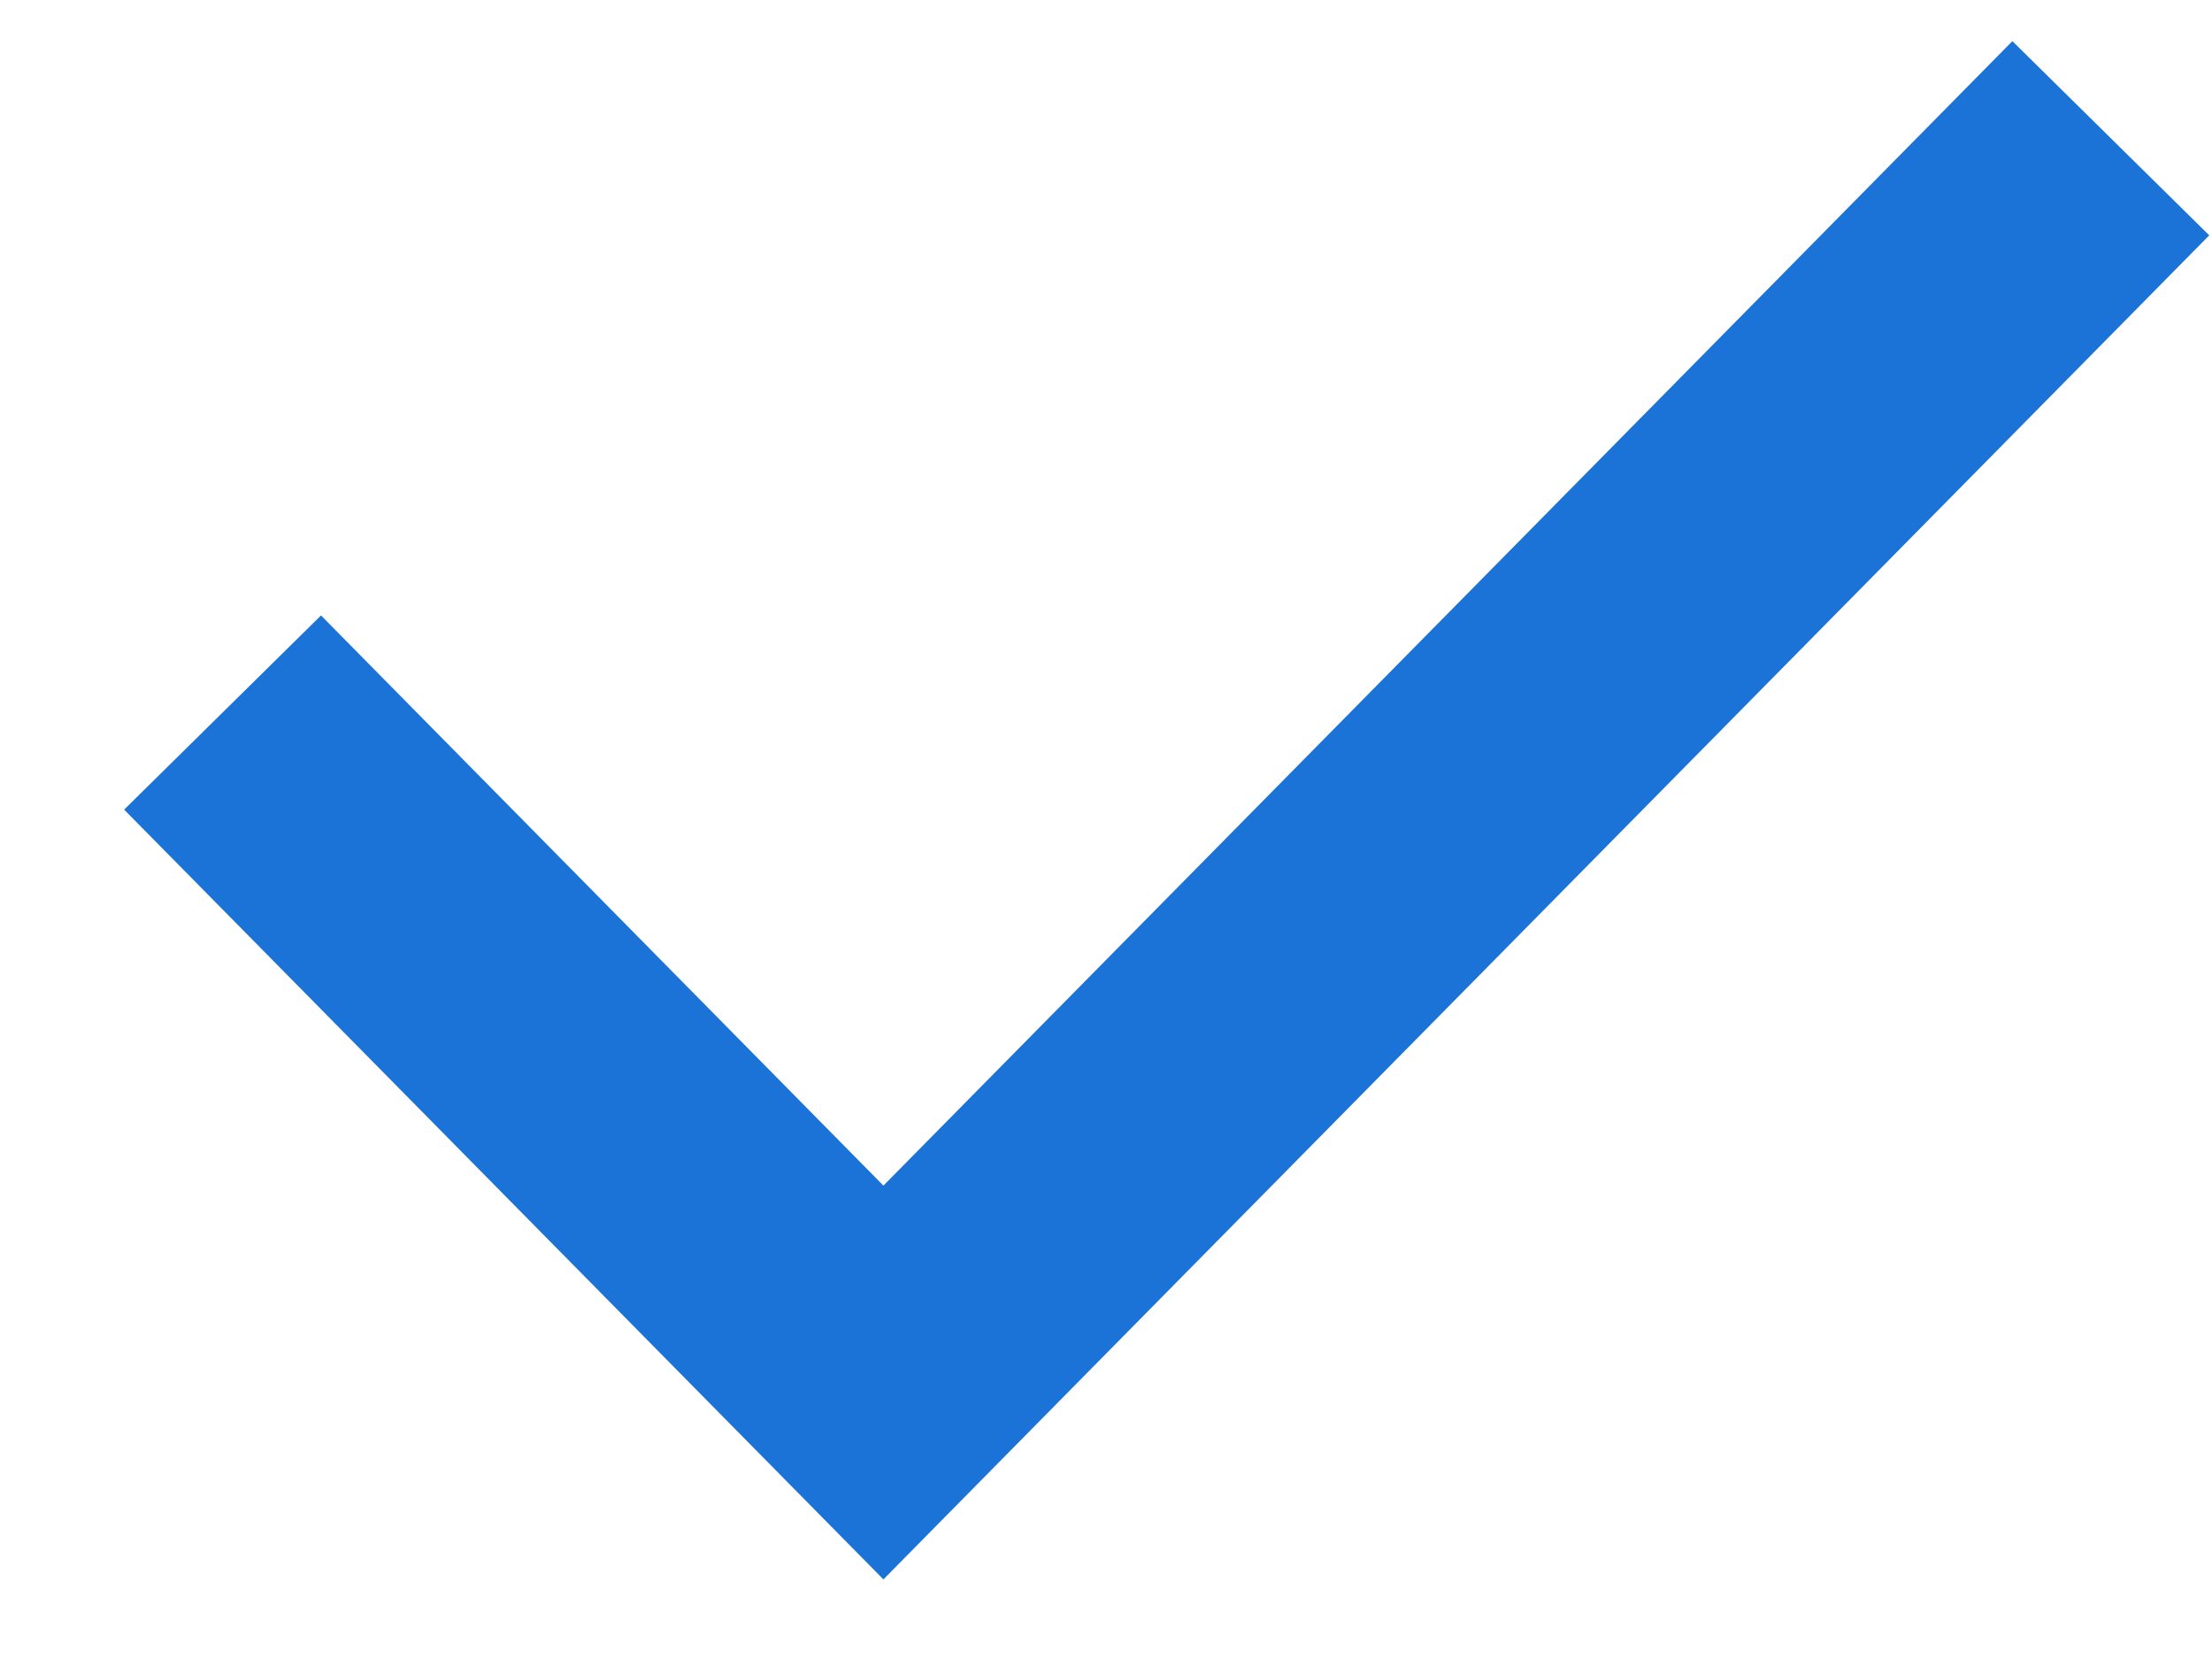
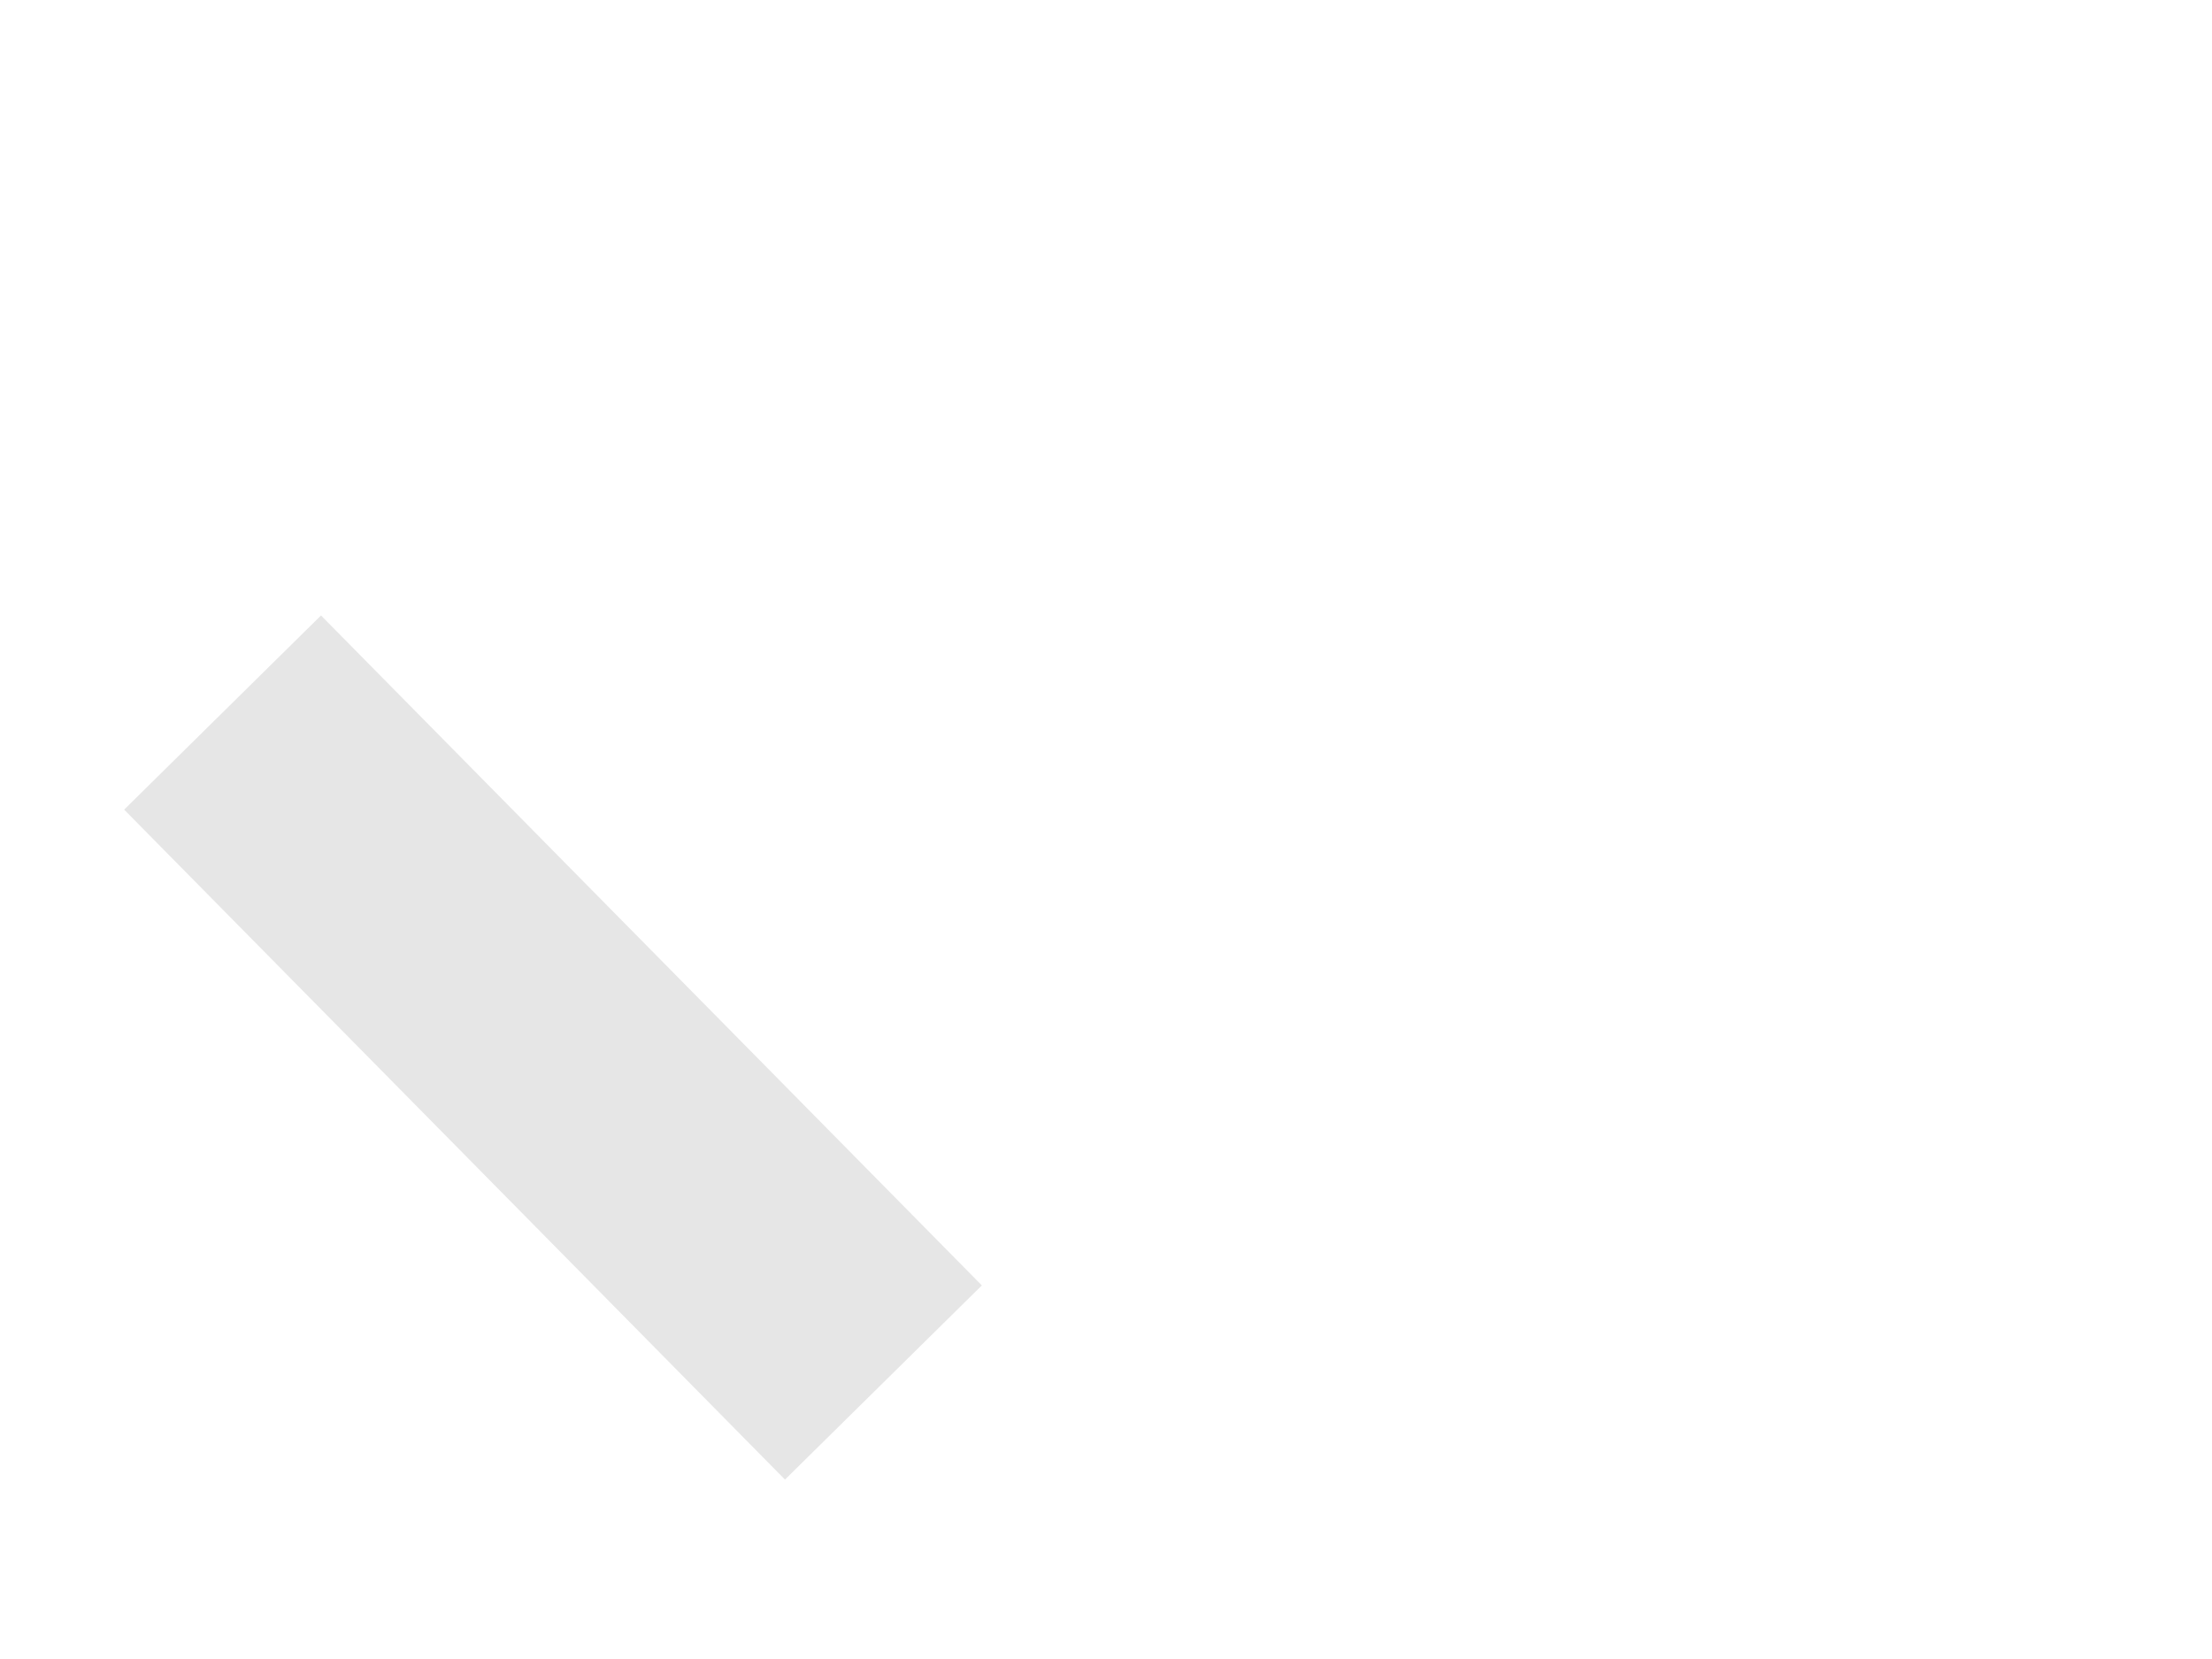
<svg xmlns="http://www.w3.org/2000/svg" width="16" height="12" viewBox="0 0 16 12" fill="none">
-   <path d="M1.61 5.154L6.39 10L15.268 1" stroke="#1E7FF0" stroke-width="2" />
-   <path d="M1.61 5.154L6.39 10L15.268 1" stroke="black" stroke-opacity="0.1" stroke-width="2" />
+   <path d="M1.61 5.154L6.39 10" stroke="black" stroke-opacity="0.1" stroke-width="2" />
</svg>